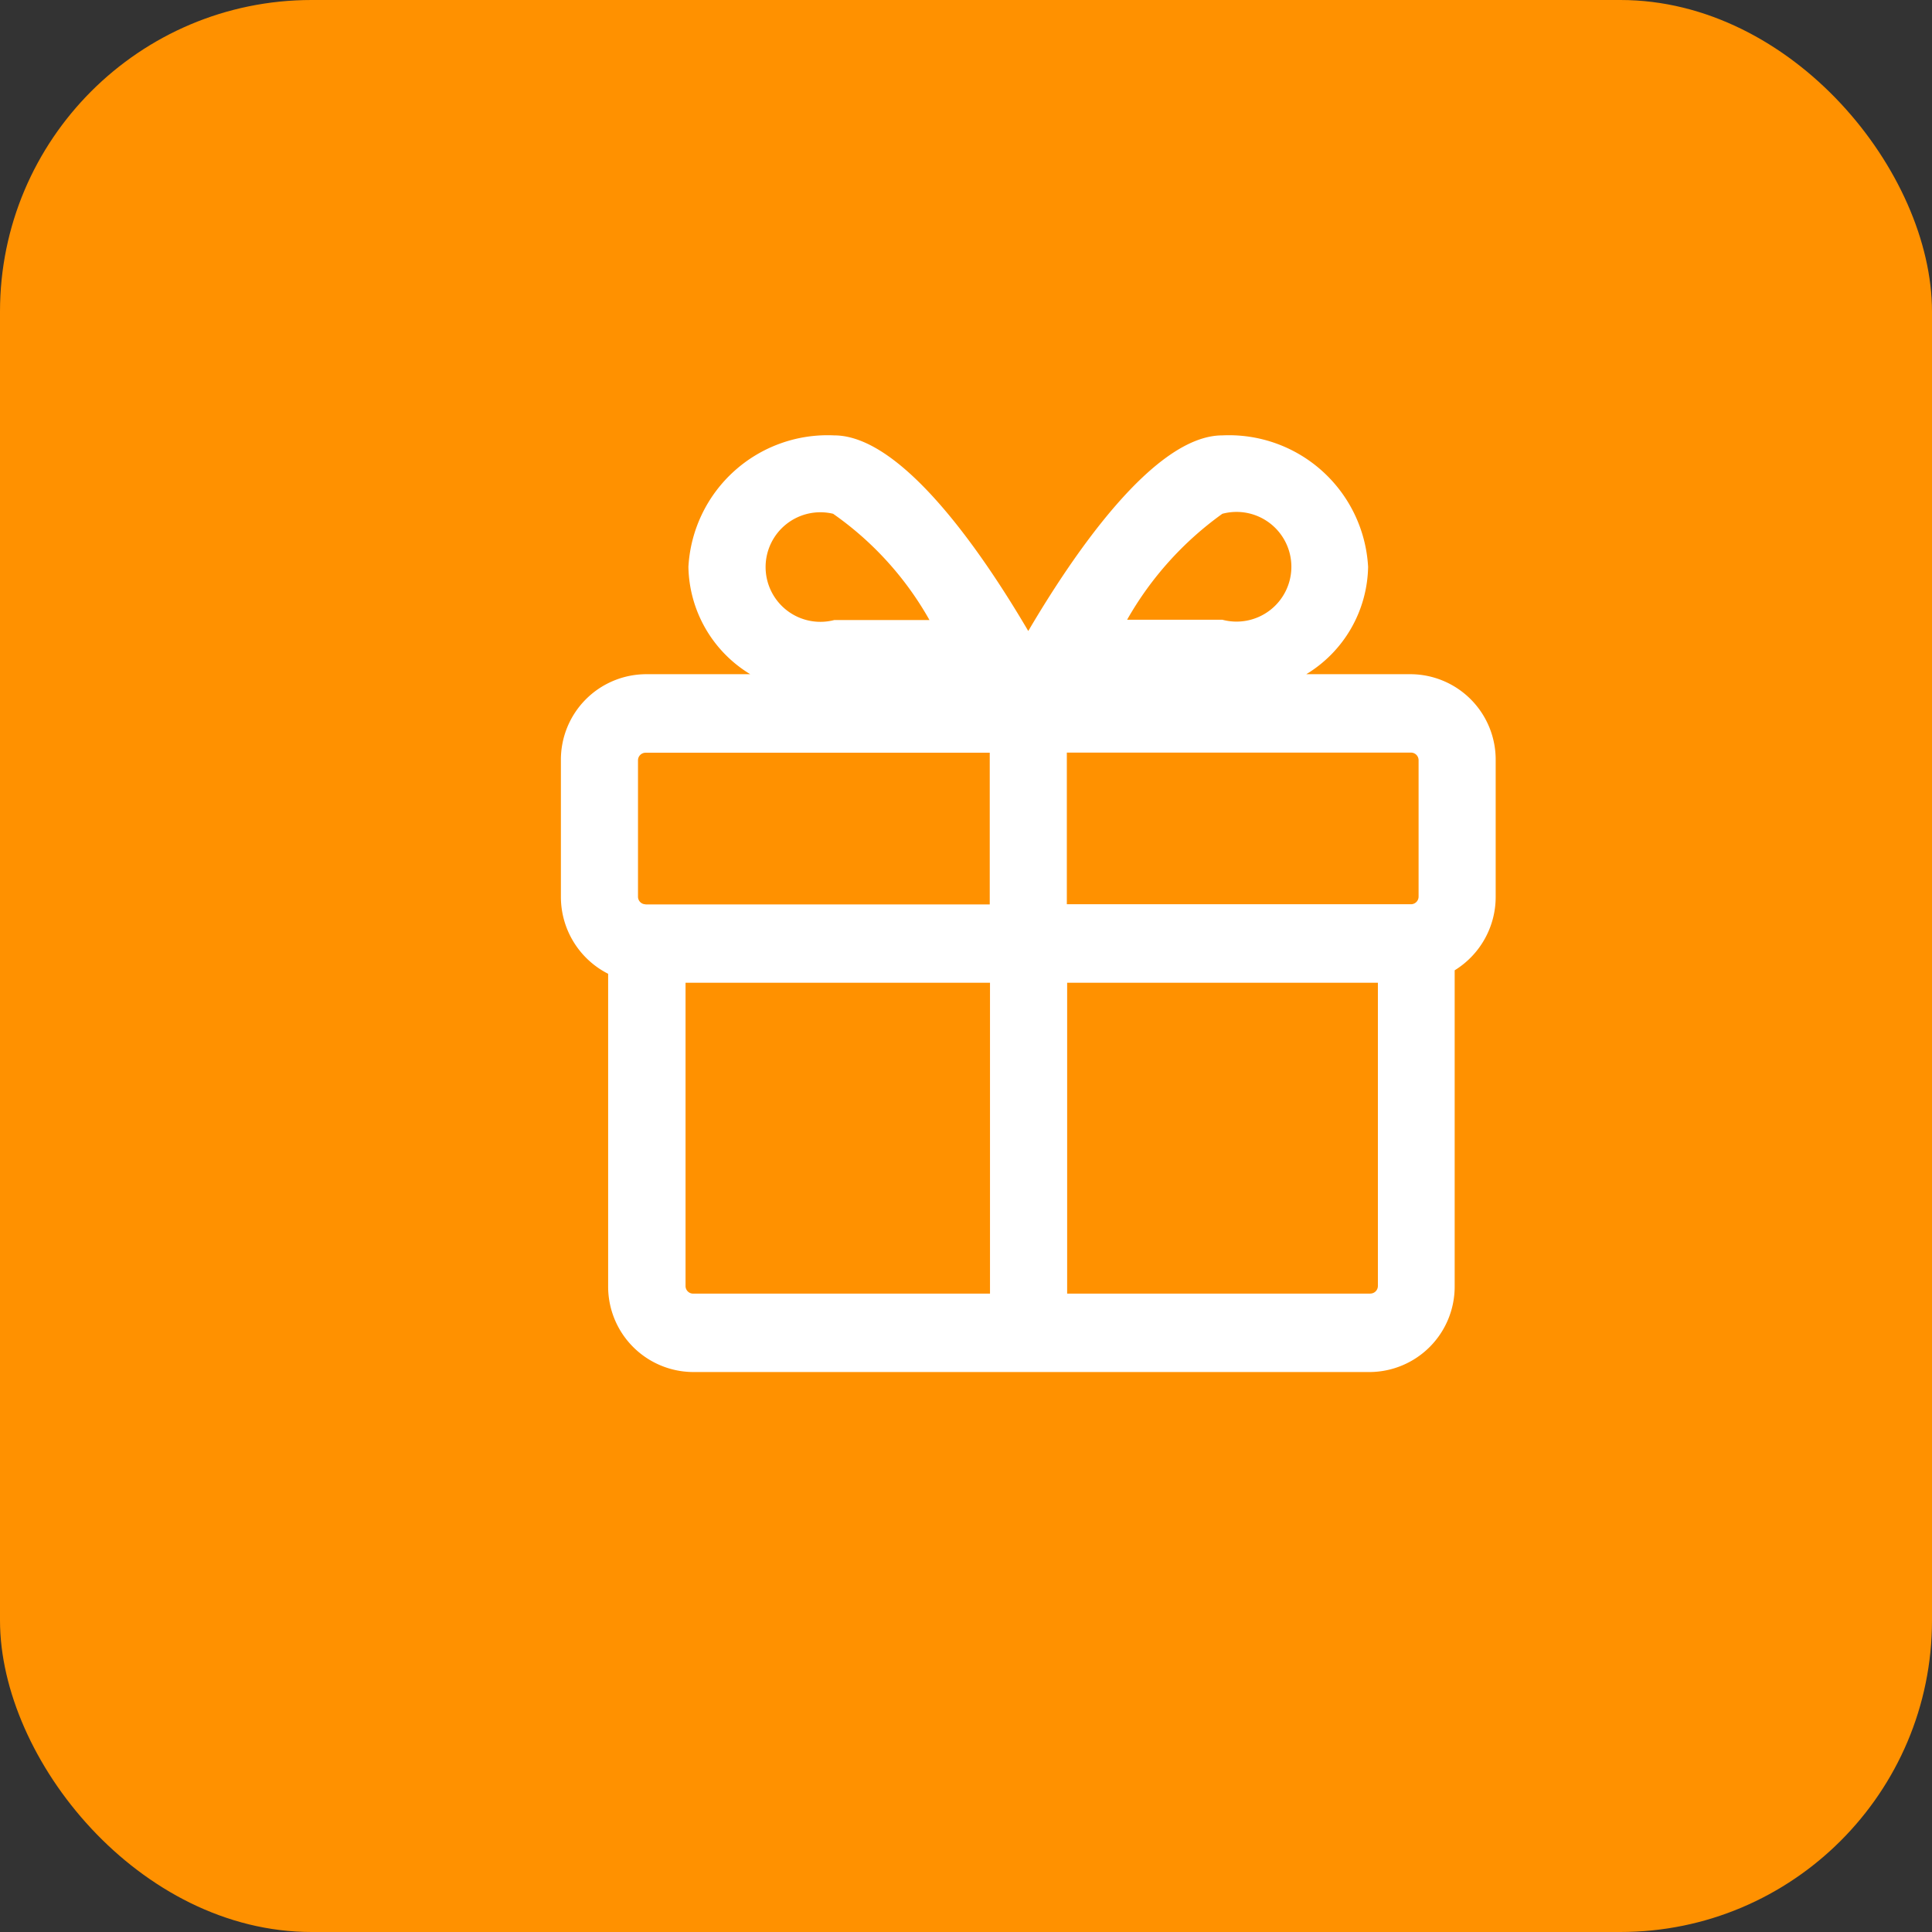
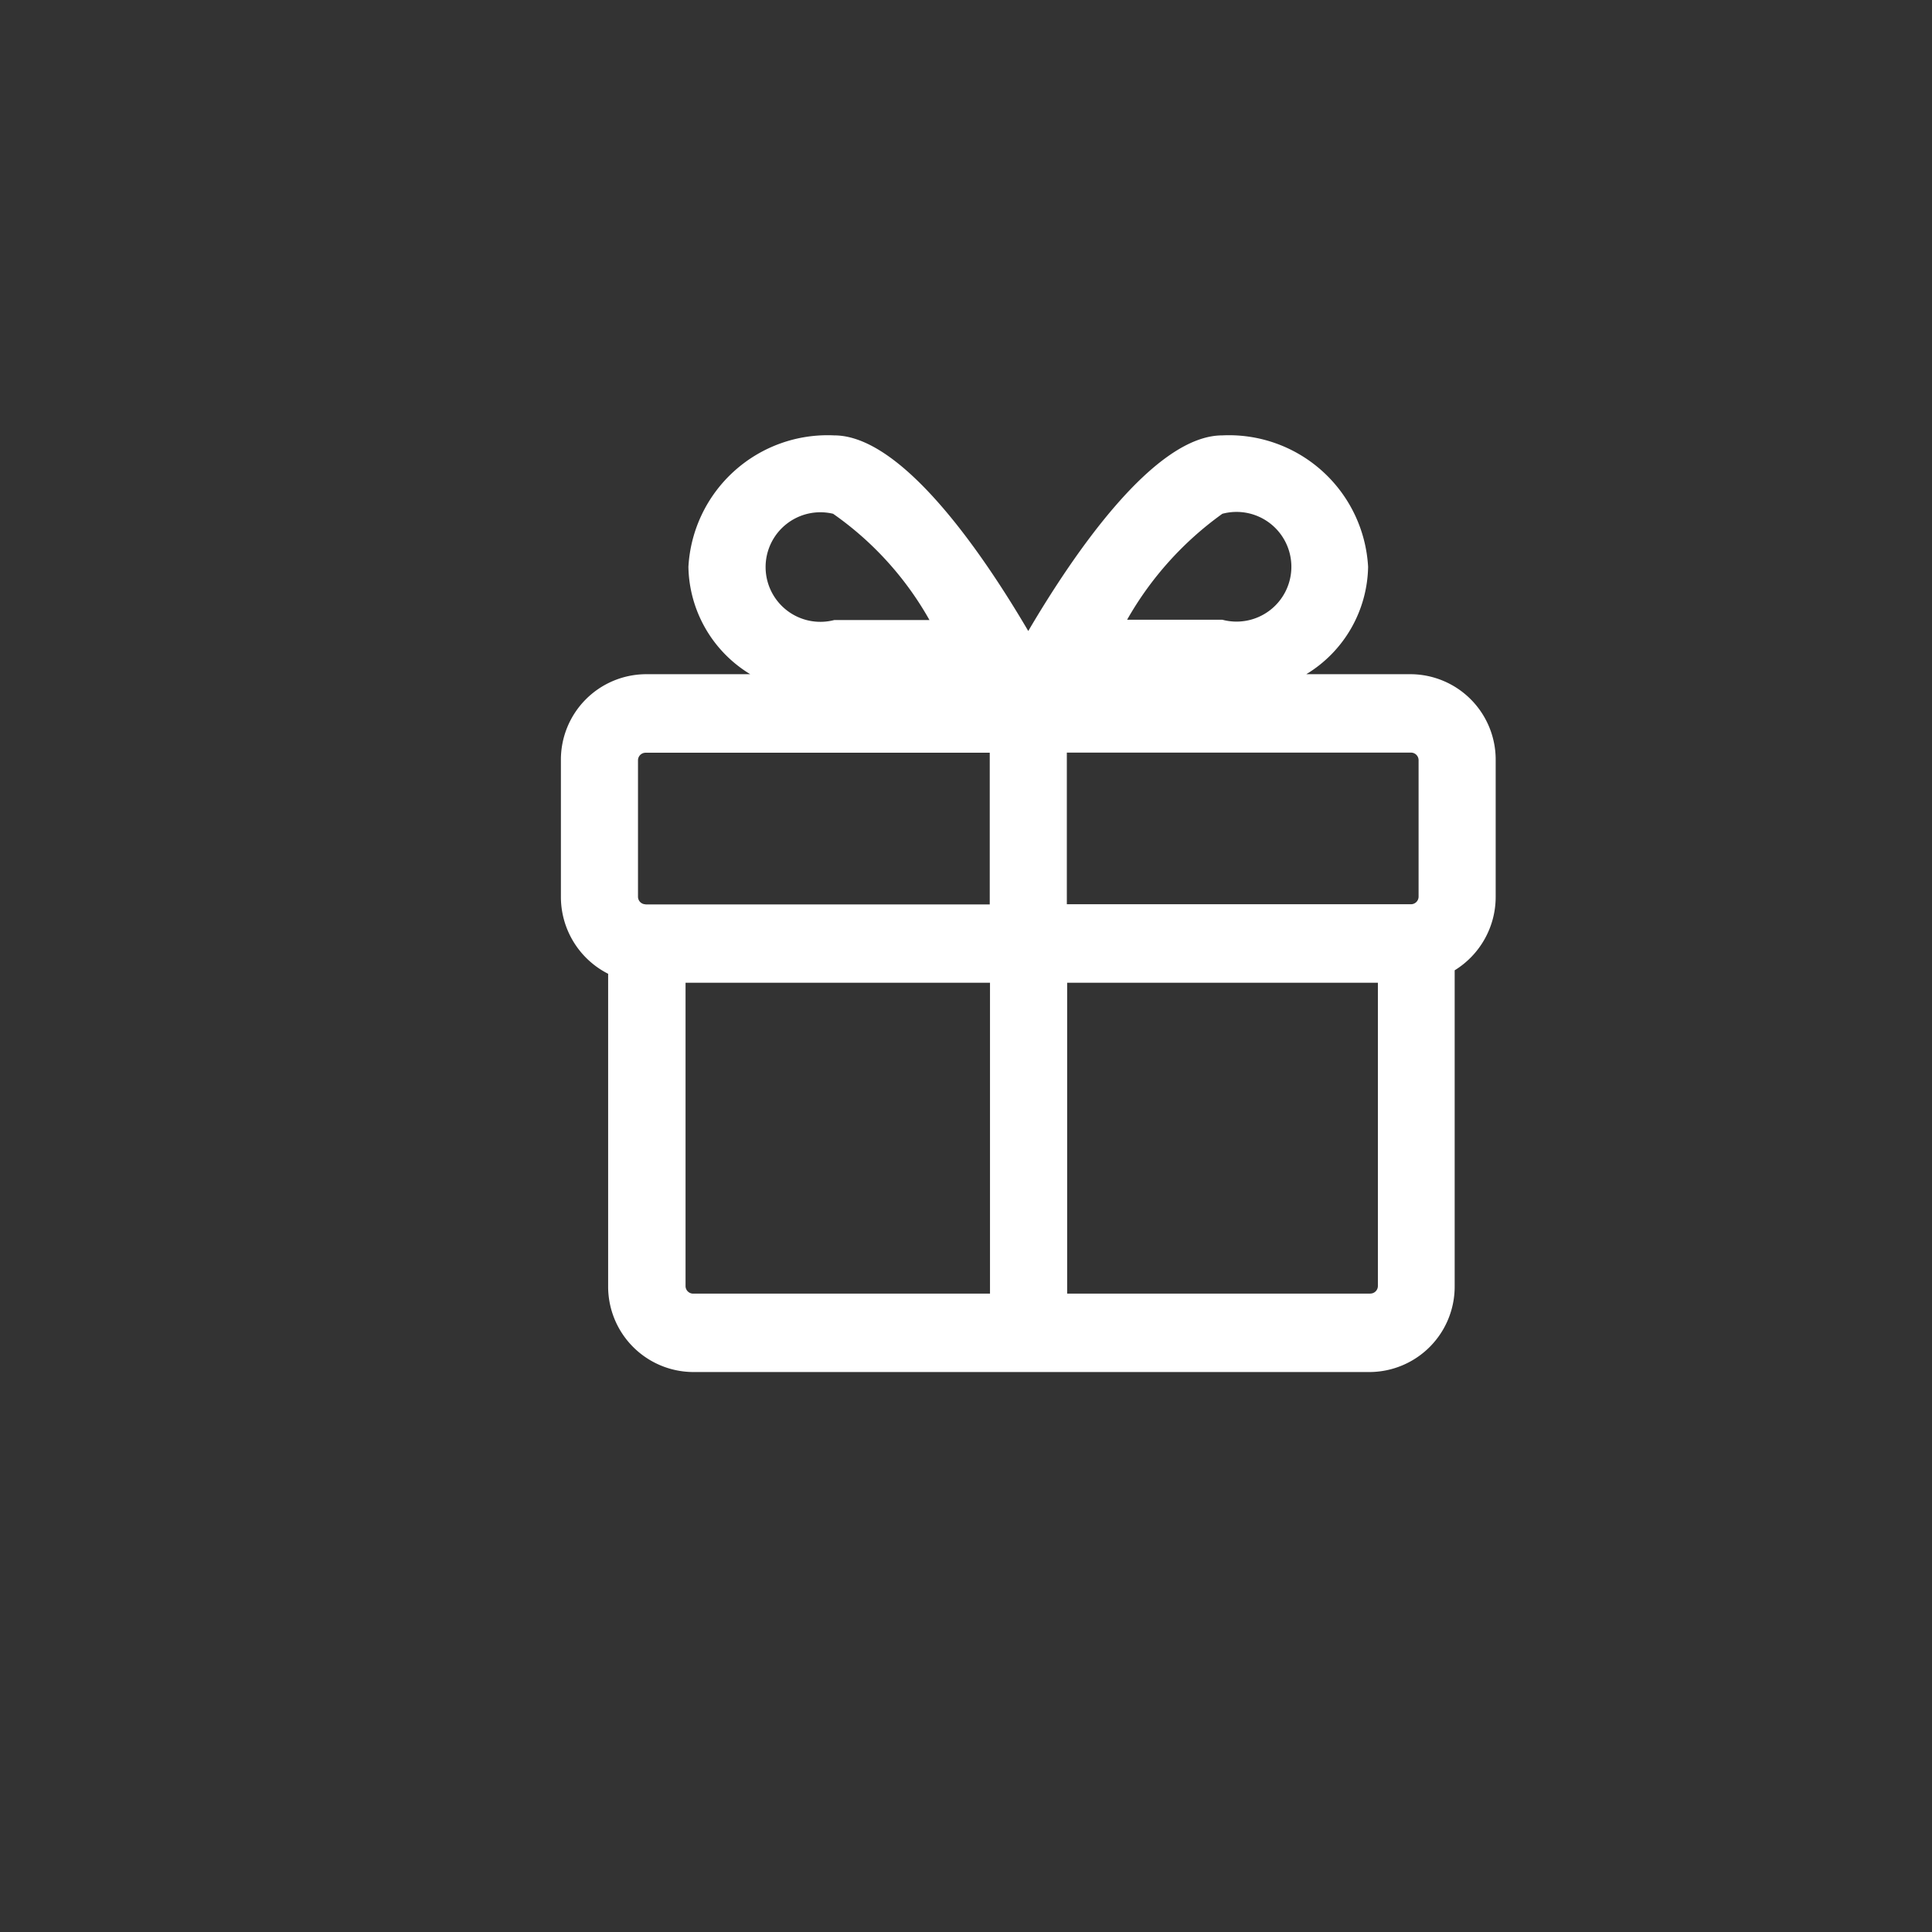
<svg xmlns="http://www.w3.org/2000/svg" width="31" height="31" viewBox="0 0 31 31">
  <rect x="0" y="0" width="31" height="31" fill="#333333" stroke="none" />
  <g transform="translate(-1500 -1317)">
-     <rect width="31" height="31" rx="5" transform="translate(1500 1317)" fill="#ff9100" />
    <path d="M1293.641,1427.818h-1.681a2.056,2.056,0,0,0,.992-1.722,2.236,2.236,0,0,0-2.339-2.11c-1.094,0-2.39,1.907-3.114,3.139-.723-1.232-2.02-3.139-3.114-3.139a2.236,2.236,0,0,0-2.339,2.11,2.056,2.056,0,0,0,.992,1.722h-1.681A1.371,1.371,0,0,0,1280,1429.2v2.189a1.383,1.383,0,0,0,.758,1.236v5.009a1.371,1.371,0,0,0,1.358,1.381h10.867a1.371,1.371,0,0,0,1.358-1.381v-5.065a1.384,1.384,0,0,0,.658-1.181V1429.2A1.371,1.371,0,0,0,1293.641,1427.818Zm-12.283,3.692a.122.122,0,0,1-.121-.123V1429.2a.122.122,0,0,1,.121-.122h5.523v2.434h-5.523Zm6.76-2.434h5.523a.122.122,0,0,1,.121.122v2.189a.122.122,0,0,1-.121.122h-5.523Zm2.495-3.832a.88.88,0,1,1,0,1.7h-1.528A5.319,5.319,0,0,1,1290.613,1425.244Zm-6.245,0a5.175,5.175,0,0,1,1.546,1.705h-1.528a.879.879,0,1,1-.017-1.705ZM1282,1437.634v-4.865h4.885v4.988h-4.765A.122.122,0,0,1,1282,1437.634Zm10.988.123h-4.865v-4.988h4.986v4.865A.122.122,0,0,1,1292.984,1437.756Z" transform="translate(229 -100)" fill="#fff" />
  </g>
</svg>